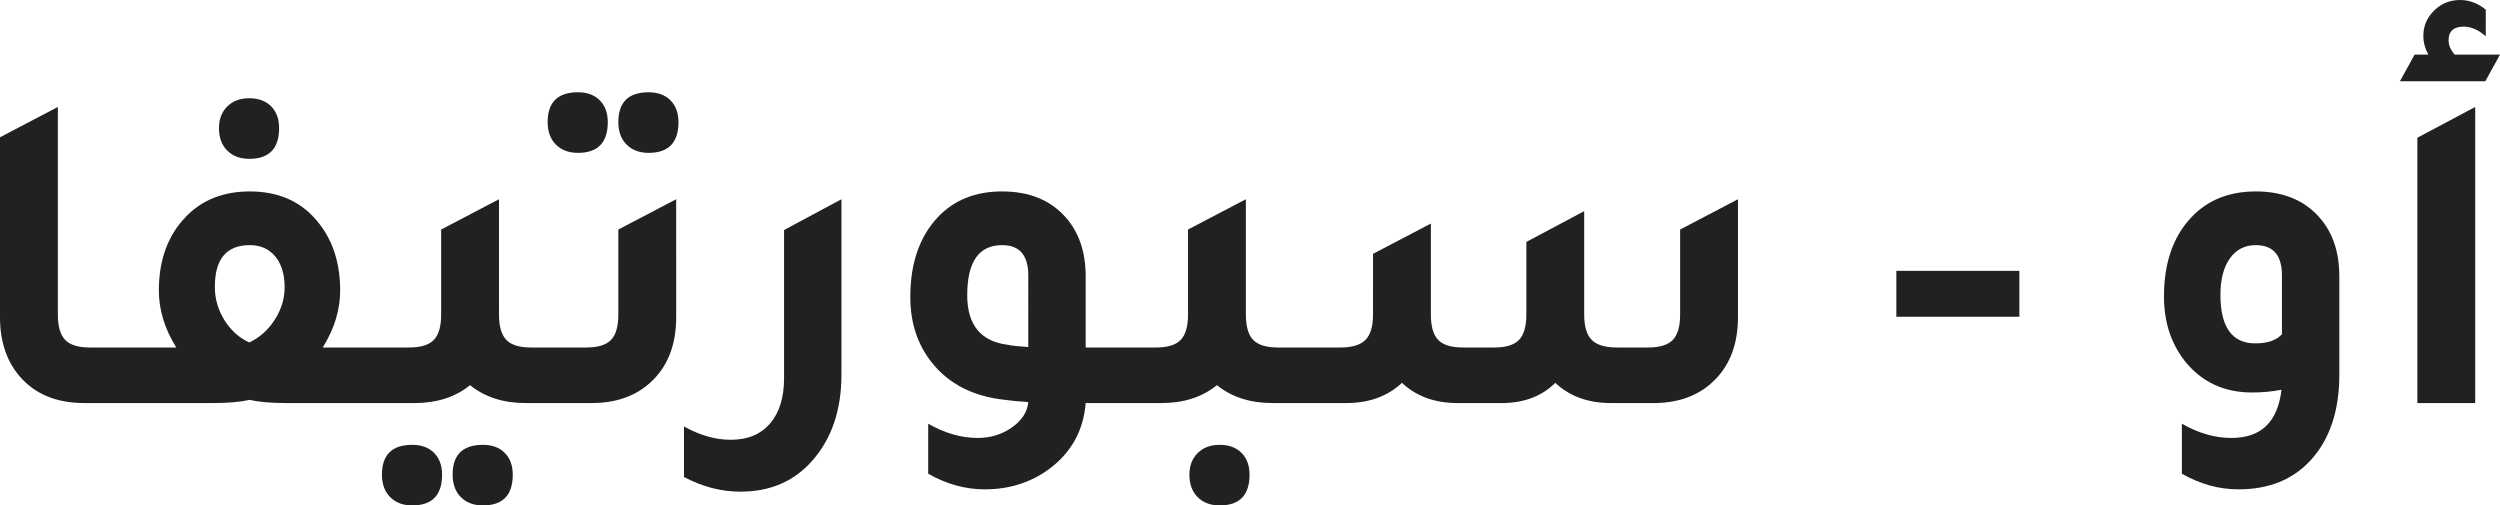
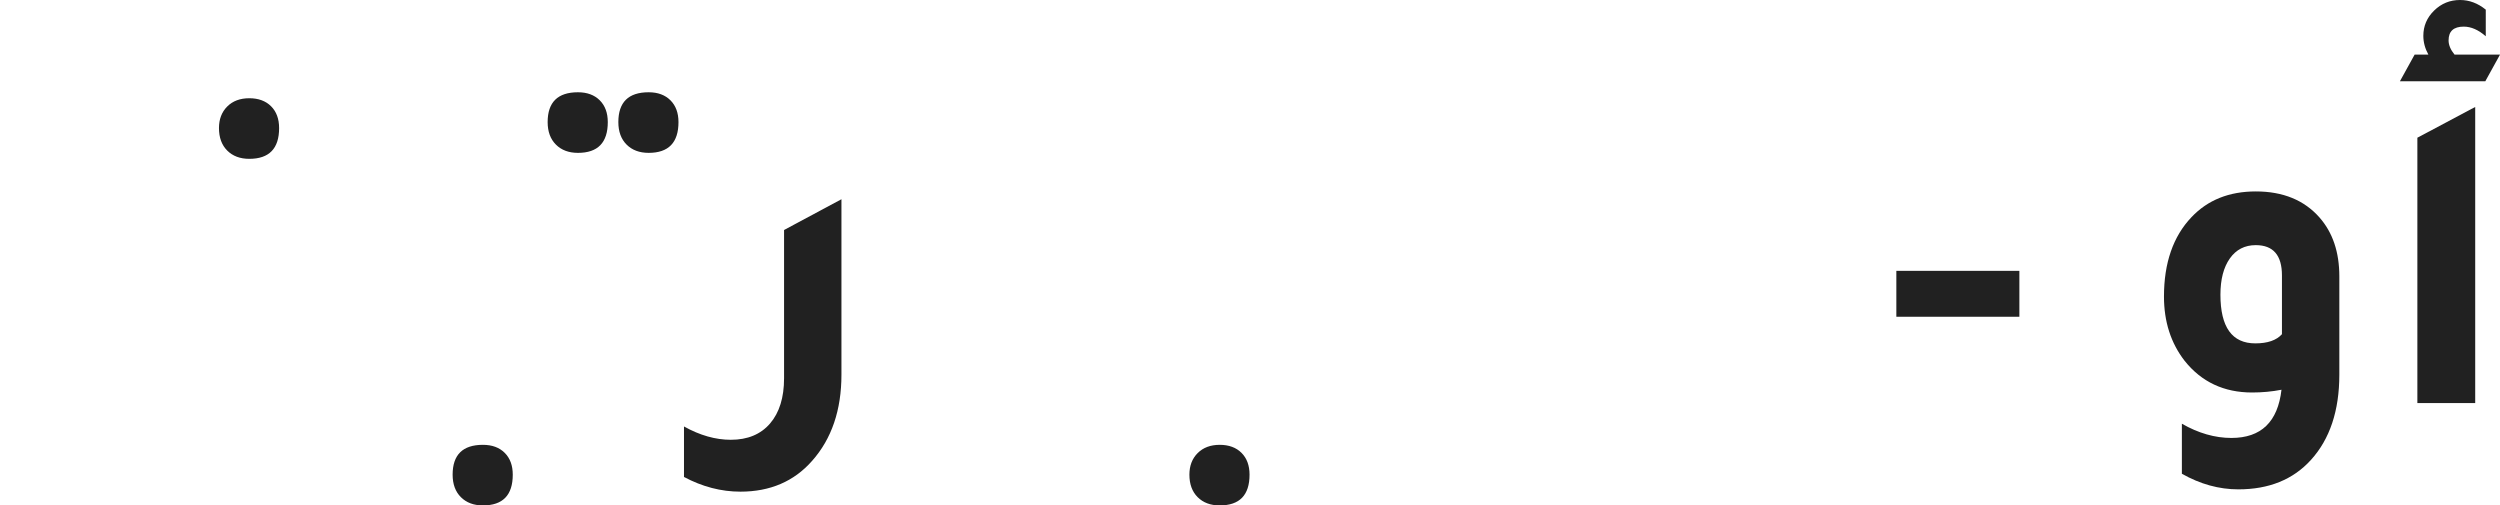
<svg xmlns="http://www.w3.org/2000/svg" version="1.1" id="Layer_1" x="0px" y="0px" viewBox="0 0 544.589 110.1" style="enable-background:new 0 0 544.589 110.1;" xml:space="preserve">
  <style type="text/css">
	.st0{fill:none;}
	.st1{fill:#212121;}
</style>
  <g>
    <path class="st0" d="M218.296,53.4c-5.067,0-7.6,3.634-7.6,10.9c0,6.467,2.933,10.067,8.8,10.8   c0.933,0.2,2.433,0.367,4.5,0.5V60C223.996,55.6,222.096,53.4,218.296,53.4z" />
-     <path class="st0" d="M54.399,53.4c-5.067,0-7.6,3.034-7.6,9.1c0,2.6,0.7,5.017,2.1,7.25   c1.4,2.234,3.2,3.85,5.4,4.85c2.266-1.065,4.115-2.716,5.55-4.95C61.282,67.417,62,65.066,62,62.6   c0-2.865-0.685-5.115-2.051-6.75C58.582,54.217,56.732,53.4,54.399,53.4z" />
-     <path class="st0" d="M491.39,53.4c-2.4,0-4.284,0.967-5.65,2.9c-1.367,1.935-2.05,4.567-2.05,7.9   c0,7.067,2.533,10.6,7.601,10.6c2.665,0,4.6-0.666,5.8-2V60C497.09,55.6,495.19,53.4,491.39,53.4z" />
    <path class="st1" d="M54.3,34.6c4.333,0,6.5-2.232,6.5-6.7c0-2-0.585-3.583-1.75-4.75c-1.167-1.165-2.75-1.75-4.75-1.75   S50.699,22,49.5,23.2c-1.2,1.2-1.801,2.767-1.801,4.7c0,2.067,0.601,3.7,1.801,4.9   C50.699,34,52.3,34.6,54.3,34.6z" />
-     <path class="st1" d="M89.799,96.899c-4.4,0-6.601,2.166-6.601,6.5c0,2.066,0.601,3.7,1.801,4.9   c1.199,1.2,2.8,1.8,4.8,1.8c4.333,0,6.5-2.234,6.5-6.7c0-2-0.585-3.584-1.75-4.75   C93.382,97.482,91.799,96.899,89.799,96.899z" />
    <path class="st1" d="M105.198,96.899c-4.399,0-6.6,2.166-6.6,6.5c0,2.066,0.6,3.7,1.8,4.9   s2.8,1.8,4.8,1.8c4.333,0,6.5-2.234,6.5-6.7c0-2-0.584-3.584-1.75-4.75   C108.781,97.482,107.198,96.899,105.198,96.899z" />
-     <path class="st1" d="M134.697,68.5c0,2.6-0.534,4.449-1.6,5.55c-1.067,1.1-2.867,1.649-5.4,1.649h-2.999   h-6.001h-2.999c-2.534,0-4.334-0.55-5.399-1.649c-1.067-1.101-1.601-2.95-1.601-5.55V43.4L96.099,50v18.5   c0,2.6-0.534,4.449-1.6,5.55c-1.067,1.1-2.867,1.649-5.4,1.649h-2.999h-6.001h-9.799   c2.532-4.065,3.8-8.199,3.8-12.399c0-5.8-1.5-10.633-4.5-14.5c-3.6-4.733-8.667-7.1-15.2-7.1   c-5.734,0-10.367,1.835-13.899,5.5c-3.935,4.067-5.9,9.435-5.9,16.1c0,4.2,1.266,8.334,3.8,12.399h-9.8   h-6h-3c-2.534,0-4.334-0.55-5.399-1.649c-1.067-1.101-1.601-2.95-1.601-5.55V23.3L0,29.9v39.2   C0,74.367,1.433,78.667,4.3,82c3.333,3.867,8.033,5.8,14.101,5.8h4.199h6h17.8c3.266,0,5.933-0.233,8-0.7   c1.933,0.467,4.601,0.7,8,0.7h17.699h6.001h4.199c4.865,0,8.899-1.3,12.1-3.9   c3.2,2.601,7.233,3.9,12.101,3.9h4.198h6.001h4.199c5.266,0,9.532-1.5,12.8-4.5   c3.732-3.4,5.6-8.133,5.6-14.2V43.4L134.697,50V68.5z M59.85,69.649   c-1.435,2.234-3.284,3.885-5.55,4.95c-2.2-1-4-2.615-5.4-4.85c-1.399-2.233-2.1-4.65-2.1-7.25   c0-6.066,2.532-9.1,7.6-9.1c2.333,0,4.183,0.817,5.55,2.45C61.315,57.484,62,59.734,62,62.6   C62,65.066,61.282,67.417,59.85,69.649z" />
    <path class="st1" d="M141.297,20.1c-4.399,0-6.6,2.167-6.6,6.5c0,2.067,0.6,3.7,1.8,4.9   c1.2,1.2,2.8,1.8,4.8,1.8c4.333,0,6.5-2.233,6.5-6.7c0-2-0.584-3.583-1.75-4.75   C144.88,20.684,143.297,20.1,141.297,20.1z" />
    <path class="st1" d="M125.897,33.3c4.333,0,6.5-2.233,6.5-6.7c0-2-0.585-3.583-1.75-4.75   c-1.167-1.165-2.75-1.75-4.75-1.75c-4.4,0-6.601,2.167-6.601,6.5c0,2.067,0.601,3.7,1.801,4.9   C122.297,32.7,123.897,33.3,125.897,33.3z" />
    <path class="st1" d="M170.797,82.399c0,4.2-1.018,7.483-3.05,9.851c-2.034,2.365-4.885,3.55-8.55,3.55   c-3.333,0-6.733-0.967-10.2-2.9v11c4,2.133,8.1,3.2,12.3,3.2c6.466,0,11.666-2.234,15.6-6.7   c4.266-4.8,6.4-11.067,6.4-18.8V43.4l-12.5,6.7V82.399z" />
    <path class="st1" d="M265.694,96.899c-2,0-3.601,0.601-4.801,1.801c-1.199,1.199-1.8,2.766-1.8,4.699   c0,2.066,0.601,3.7,1.8,4.9c1.2,1.2,2.801,1.8,4.801,1.8c4.332,0,6.5-2.234,6.5-6.7   c0-2-0.585-3.584-1.75-4.75C269.276,97.482,267.694,96.899,265.694,96.899z" />
-     <path class="st1" d="M365.992,68.5c0,2.6-0.534,4.449-1.6,5.55c-1.067,1.1-2.867,1.649-5.4,1.649h-6.8   c-2.534,0-4.35-0.55-5.45-1.649c-1.1-1.101-1.649-2.95-1.649-5.55V46l-12.601,6.7V68.5   c0,2.6-0.534,4.449-1.6,5.55c-1.067,1.1-2.867,1.649-5.4,1.649h-6.8c-2.534,0-4.334-0.55-5.399-1.649   c-1.067-1.101-1.601-2.95-1.601-5.55V48.7l-12.6,6.6V68.5c0,2.6-0.55,4.449-1.65,5.55   c-1.1,1.1-2.917,1.649-5.45,1.649h-4.599h-6.001h-2.999c-2.534,0-4.334-0.55-5.399-1.649   c-1.067-1.101-1.601-2.95-1.601-5.55V43.4L258.794,50v18.5c0,2.6-0.534,4.449-1.6,5.55   c-1.067,1.1-2.867,1.649-5.4,1.649h-2.998h-6.002h-6.298V60.2c0-5.266-1.435-9.533-4.3-12.8   c-3.335-3.8-7.968-5.7-13.9-5.7c-5.8,0-10.467,1.867-14,5.6c-4,4.267-6,10.067-6,17.4   c0,5.6,1.565,10.367,4.7,14.3c3.732,4.667,9.032,7.367,15.899,8.1c0.601,0.067,1.466,0.167,2.601,0.3   c1.133,0.067,1.966,0.135,2.5,0.2c-0.2,2.133-1.385,3.966-3.55,5.5c-2.168,1.533-4.65,2.3-7.45,2.3   c-3.601,0-7.2-1.034-10.8-3.1v10.9c4,2.266,8.1,3.399,12.3,3.399c5.333,0,10-1.467,14-4.399   c4.865-3.601,7.532-8.4,8-14.4h6.298h6.002h4.198c4.865,0,8.899-1.3,12.1-3.9   c3.2,2.601,7.233,3.9,12.101,3.9h4.198h6.001h5.899c4.933,0,8.965-1.466,12.1-4.4   c3.133,2.935,7.166,4.4,12.1,4.4h9.9c4.732-0.065,8.533-1.533,11.4-4.4   c3.133,2.935,7.165,4.4,12.1,4.4h9.9c5.133-0.133,9.266-1.7,12.399-4.7   c3.601-3.4,5.4-8.065,5.4-14V43.4L365.992,50V68.5z M223.996,75.6c-2.067-0.133-3.567-0.3-4.5-0.5   c-5.867-0.732-8.8-4.333-8.8-10.8c0-7.266,2.532-10.9,7.6-10.9c3.8,0,5.7,2.2,5.7,6.6   V75.6z" />
    <rect x="413.092" y="59" class="st1" width="26.8" height="10" />
    <path class="st1" d="M491.39,41.7c-5.8,0-10.467,1.867-14,5.6c-4,4.2-6,9.967-6,17.3   c0,5.467,1.5,10.135,4.5,14c3.666,4.6,8.565,6.9,14.7,6.9c2.2,0,4.333-0.2,6.399-0.601   c-0.8,7-4.434,10.5-10.899,10.5c-3.601,0-7.2-1.034-10.8-3.1v10.9c4,2.266,8.1,3.399,12.3,3.399   c6.665,0,11.933-2.134,15.8-6.399c4.133-4.535,6.2-10.735,6.2-18.601V60.2   c0-5.266-1.435-9.533-4.3-12.8C501.955,43.6,497.322,41.7,491.39,41.7z M497.09,72.8   c-1.2,1.334-3.135,2-5.8,2c-5.067,0-7.601-3.533-7.601-10.6c0-3.333,0.683-5.965,2.05-7.9   c1.366-1.933,3.25-2.9,5.65-2.9c3.8,0,5.7,2.2,5.7,6.6V72.8z" />
    <path class="st1" d="M534.688,11.9c-0.867-1.066-1.3-2.1-1.3-3.1c0-2,1.101-3,3.3-3   c1.601,0,3.2,0.7,4.801,2.1V2.1C539.755,0.7,537.889,0,535.889,0c-2.2,0-4.084,0.767-5.649,2.3   c-1.567,1.534-2.351,3.367-2.351,5.5c0,1.4,0.366,2.767,1.101,4.1h-3l-3.2,5.8h18.6l3.2-5.8H534.688   z" />
    <polygon class="st1" points="526.589,87.8 539.188,87.8 539.188,23.3 526.589,30  " />
  </g>
</svg>